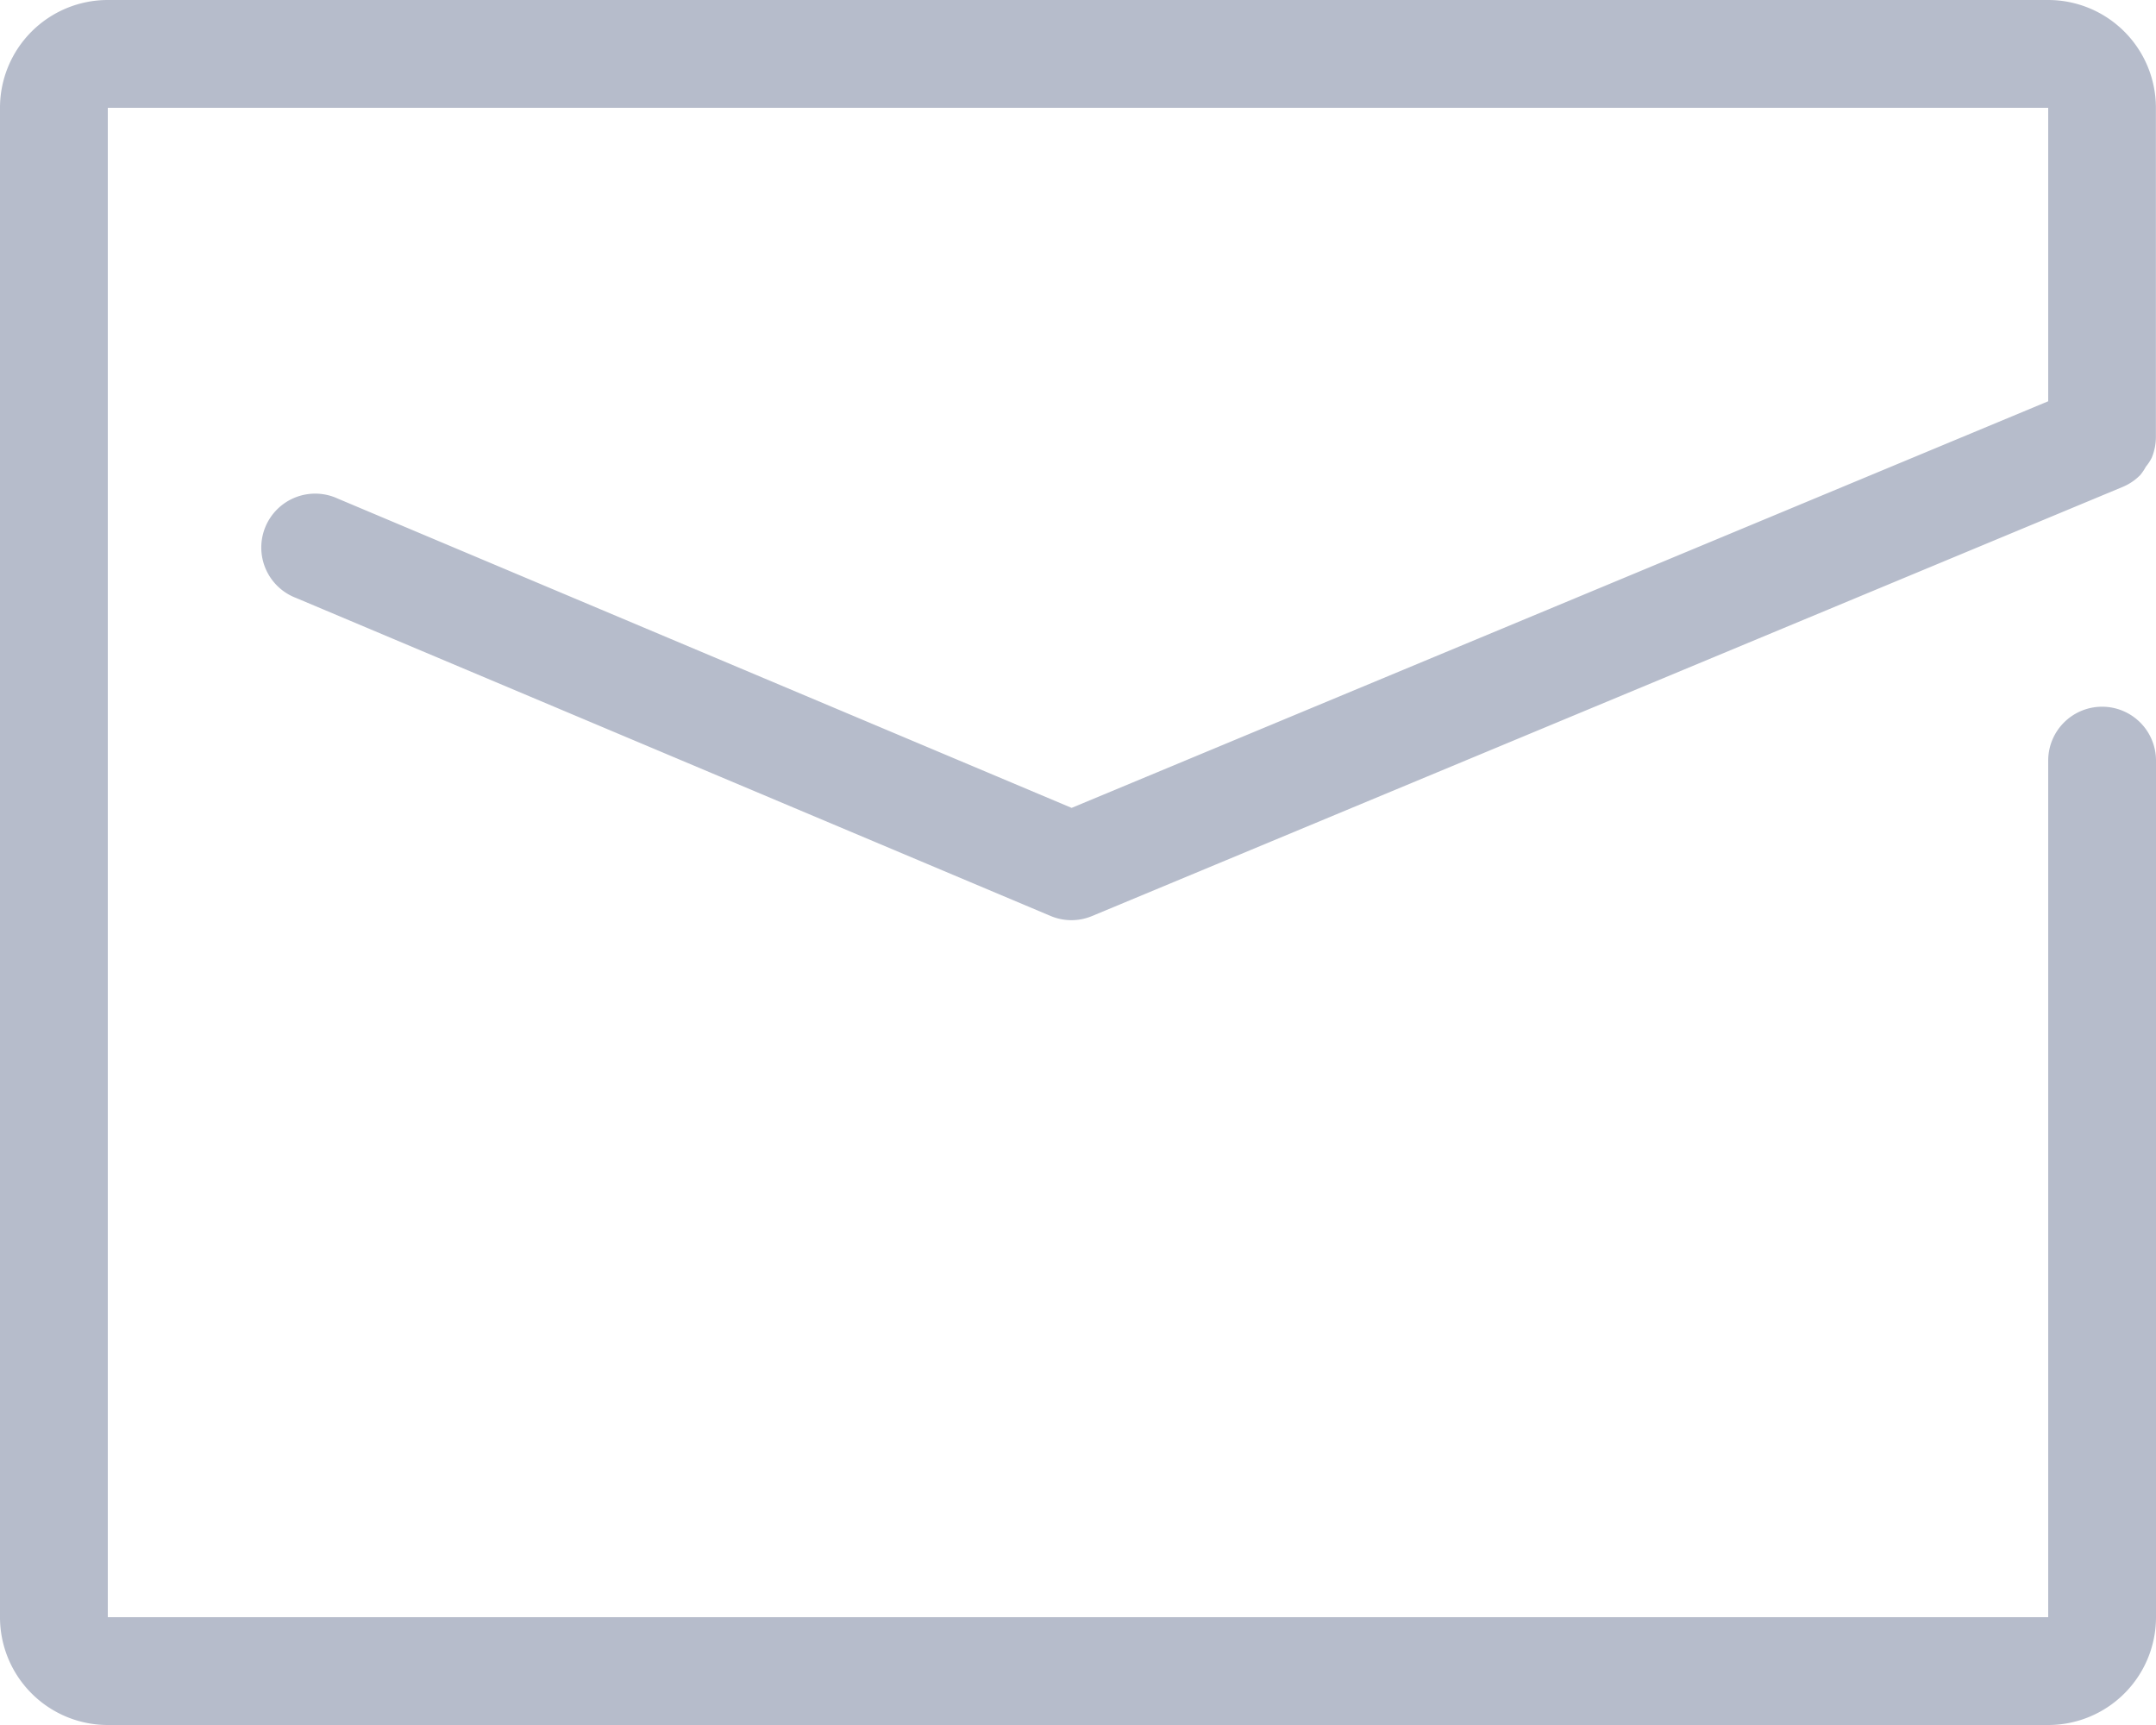
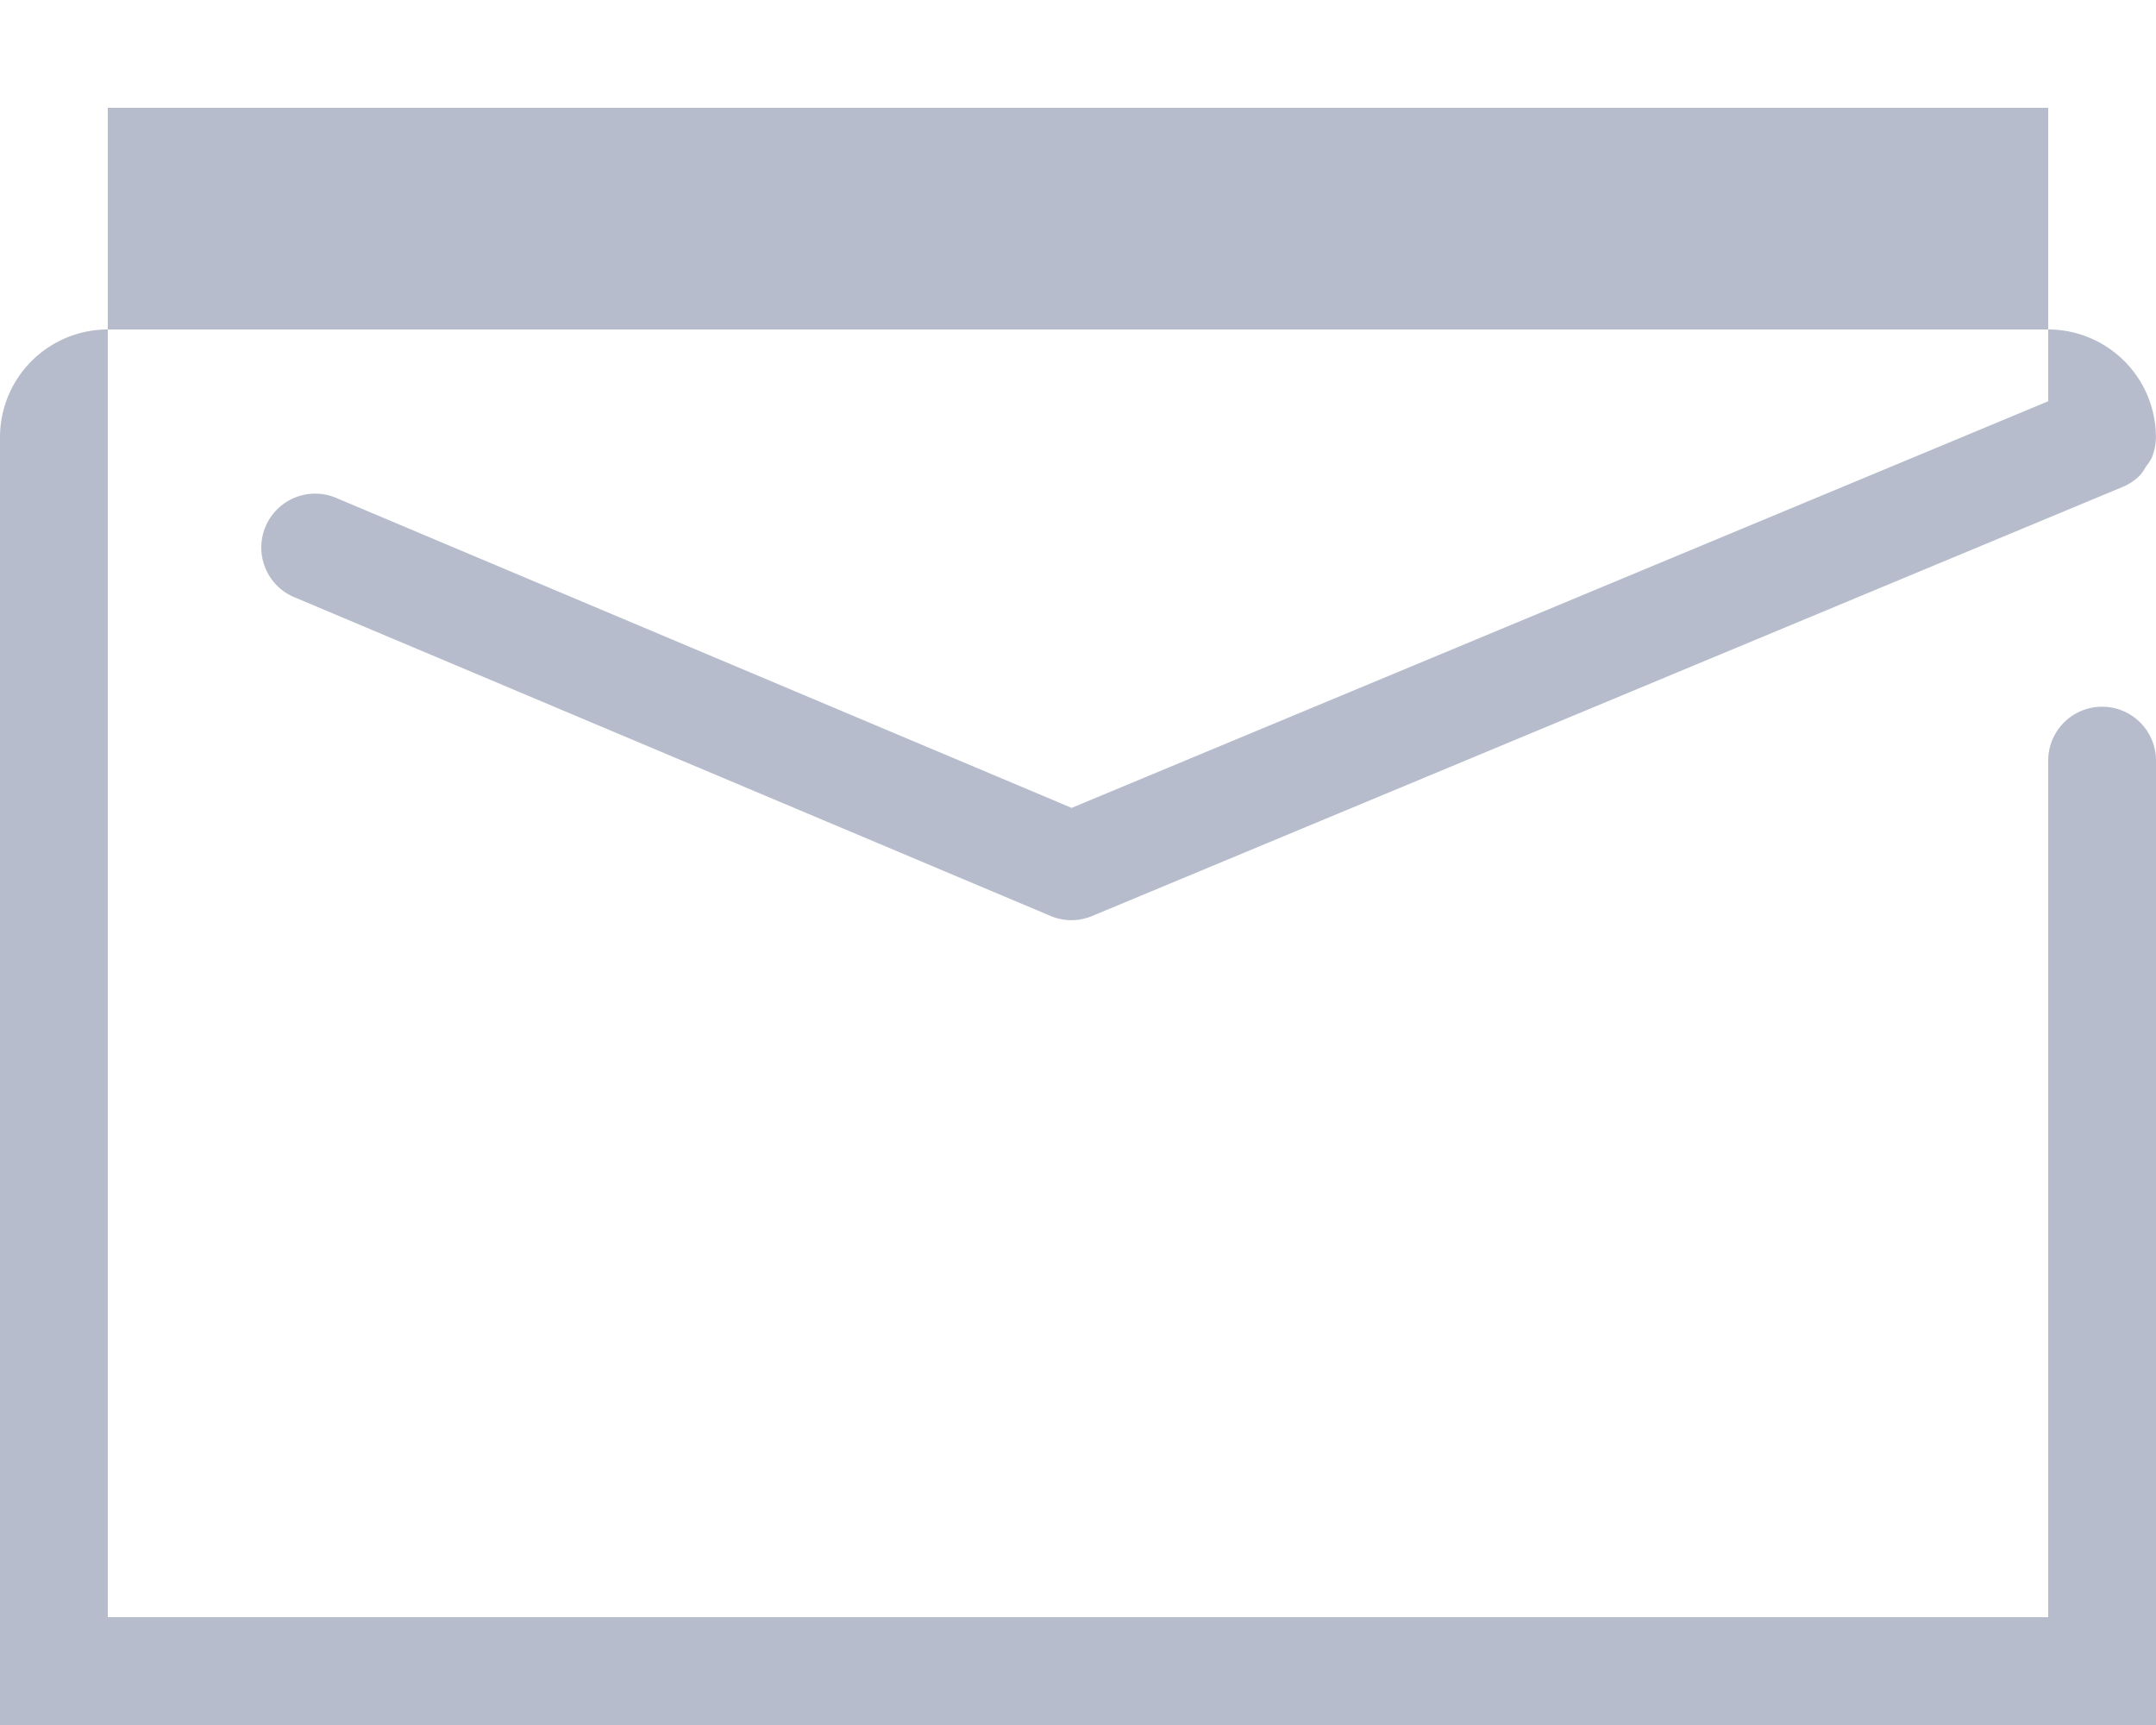
<svg xmlns="http://www.w3.org/2000/svg" width="64" height="51.2" viewBox="0 0 64 51.2">
-   <path id="picto-mail" d="M546.4,352.866a1.6,1.6,0,0,0-1.6,1.6V379.89H487.2v-44.8h57.6V343.8l-28.989,12.069-21.782-9.179a1.6,1.6,0,1,0-1.242,2.947l22.4,9.44a1.591,1.591,0,0,0,1.235,0l30.592-12.736,0,0a1.592,1.592,0,0,0,.517-.349,1.476,1.476,0,0,0,.168-.25,1.437,1.437,0,0,0,.173-.262,1.619,1.619,0,0,0,.125-.611V335.09a3.2,3.2,0,0,0-3.2-3.2H487.2a3.2,3.2,0,0,0-3.2,3.2v44.8a3.2,3.2,0,0,0,3.2,3.2h57.6a3.2,3.2,0,0,0,3.2-3.2V354.466A1.6,1.6,0,0,0,546.4,352.866Z" transform="translate(-484 -331.89)" fill="#b6bccb" />
+   <path id="picto-mail" d="M546.4,352.866a1.6,1.6,0,0,0-1.6,1.6V379.89H487.2v-44.8h57.6V343.8l-28.989,12.069-21.782-9.179a1.6,1.6,0,1,0-1.242,2.947l22.4,9.44a1.591,1.591,0,0,0,1.235,0l30.592-12.736,0,0a1.592,1.592,0,0,0,.517-.349,1.476,1.476,0,0,0,.168-.25,1.437,1.437,0,0,0,.173-.262,1.619,1.619,0,0,0,.125-.611a3.2,3.2,0,0,0-3.2-3.2H487.2a3.2,3.2,0,0,0-3.2,3.2v44.8a3.2,3.2,0,0,0,3.2,3.2h57.6a3.2,3.2,0,0,0,3.2-3.2V354.466A1.6,1.6,0,0,0,546.4,352.866Z" transform="translate(-484 -331.89)" fill="#b6bccb" />
</svg>